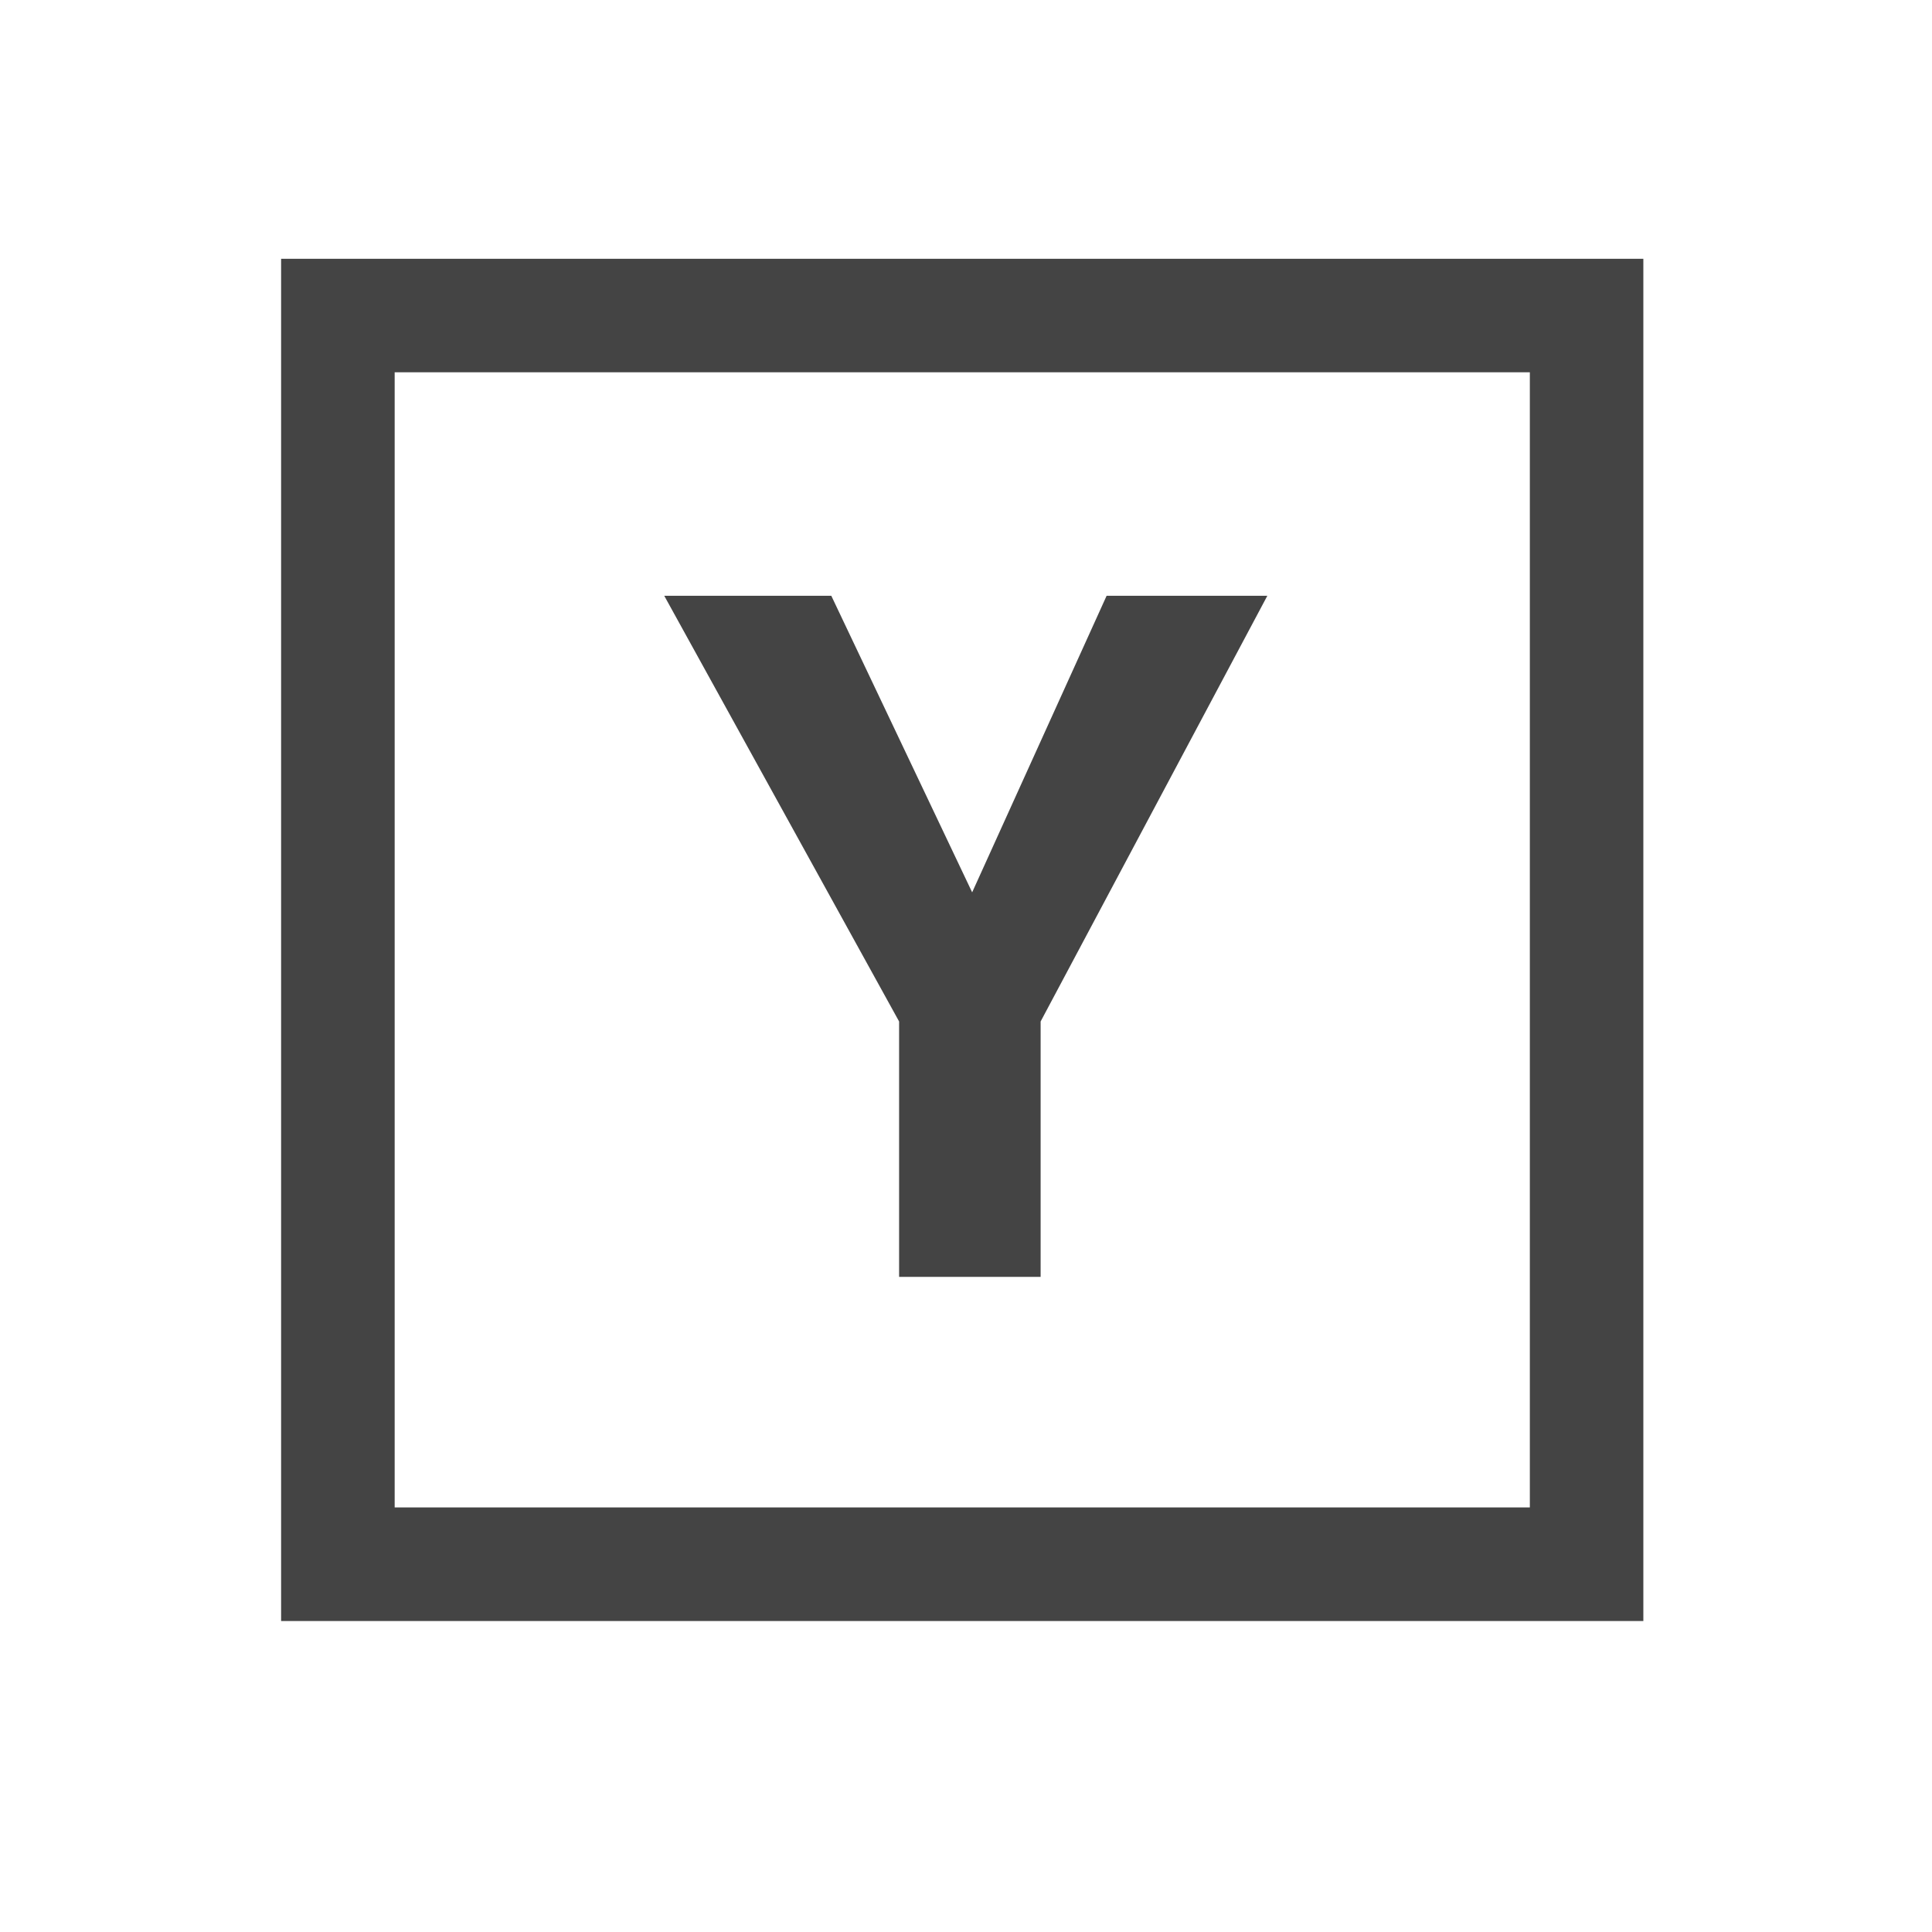
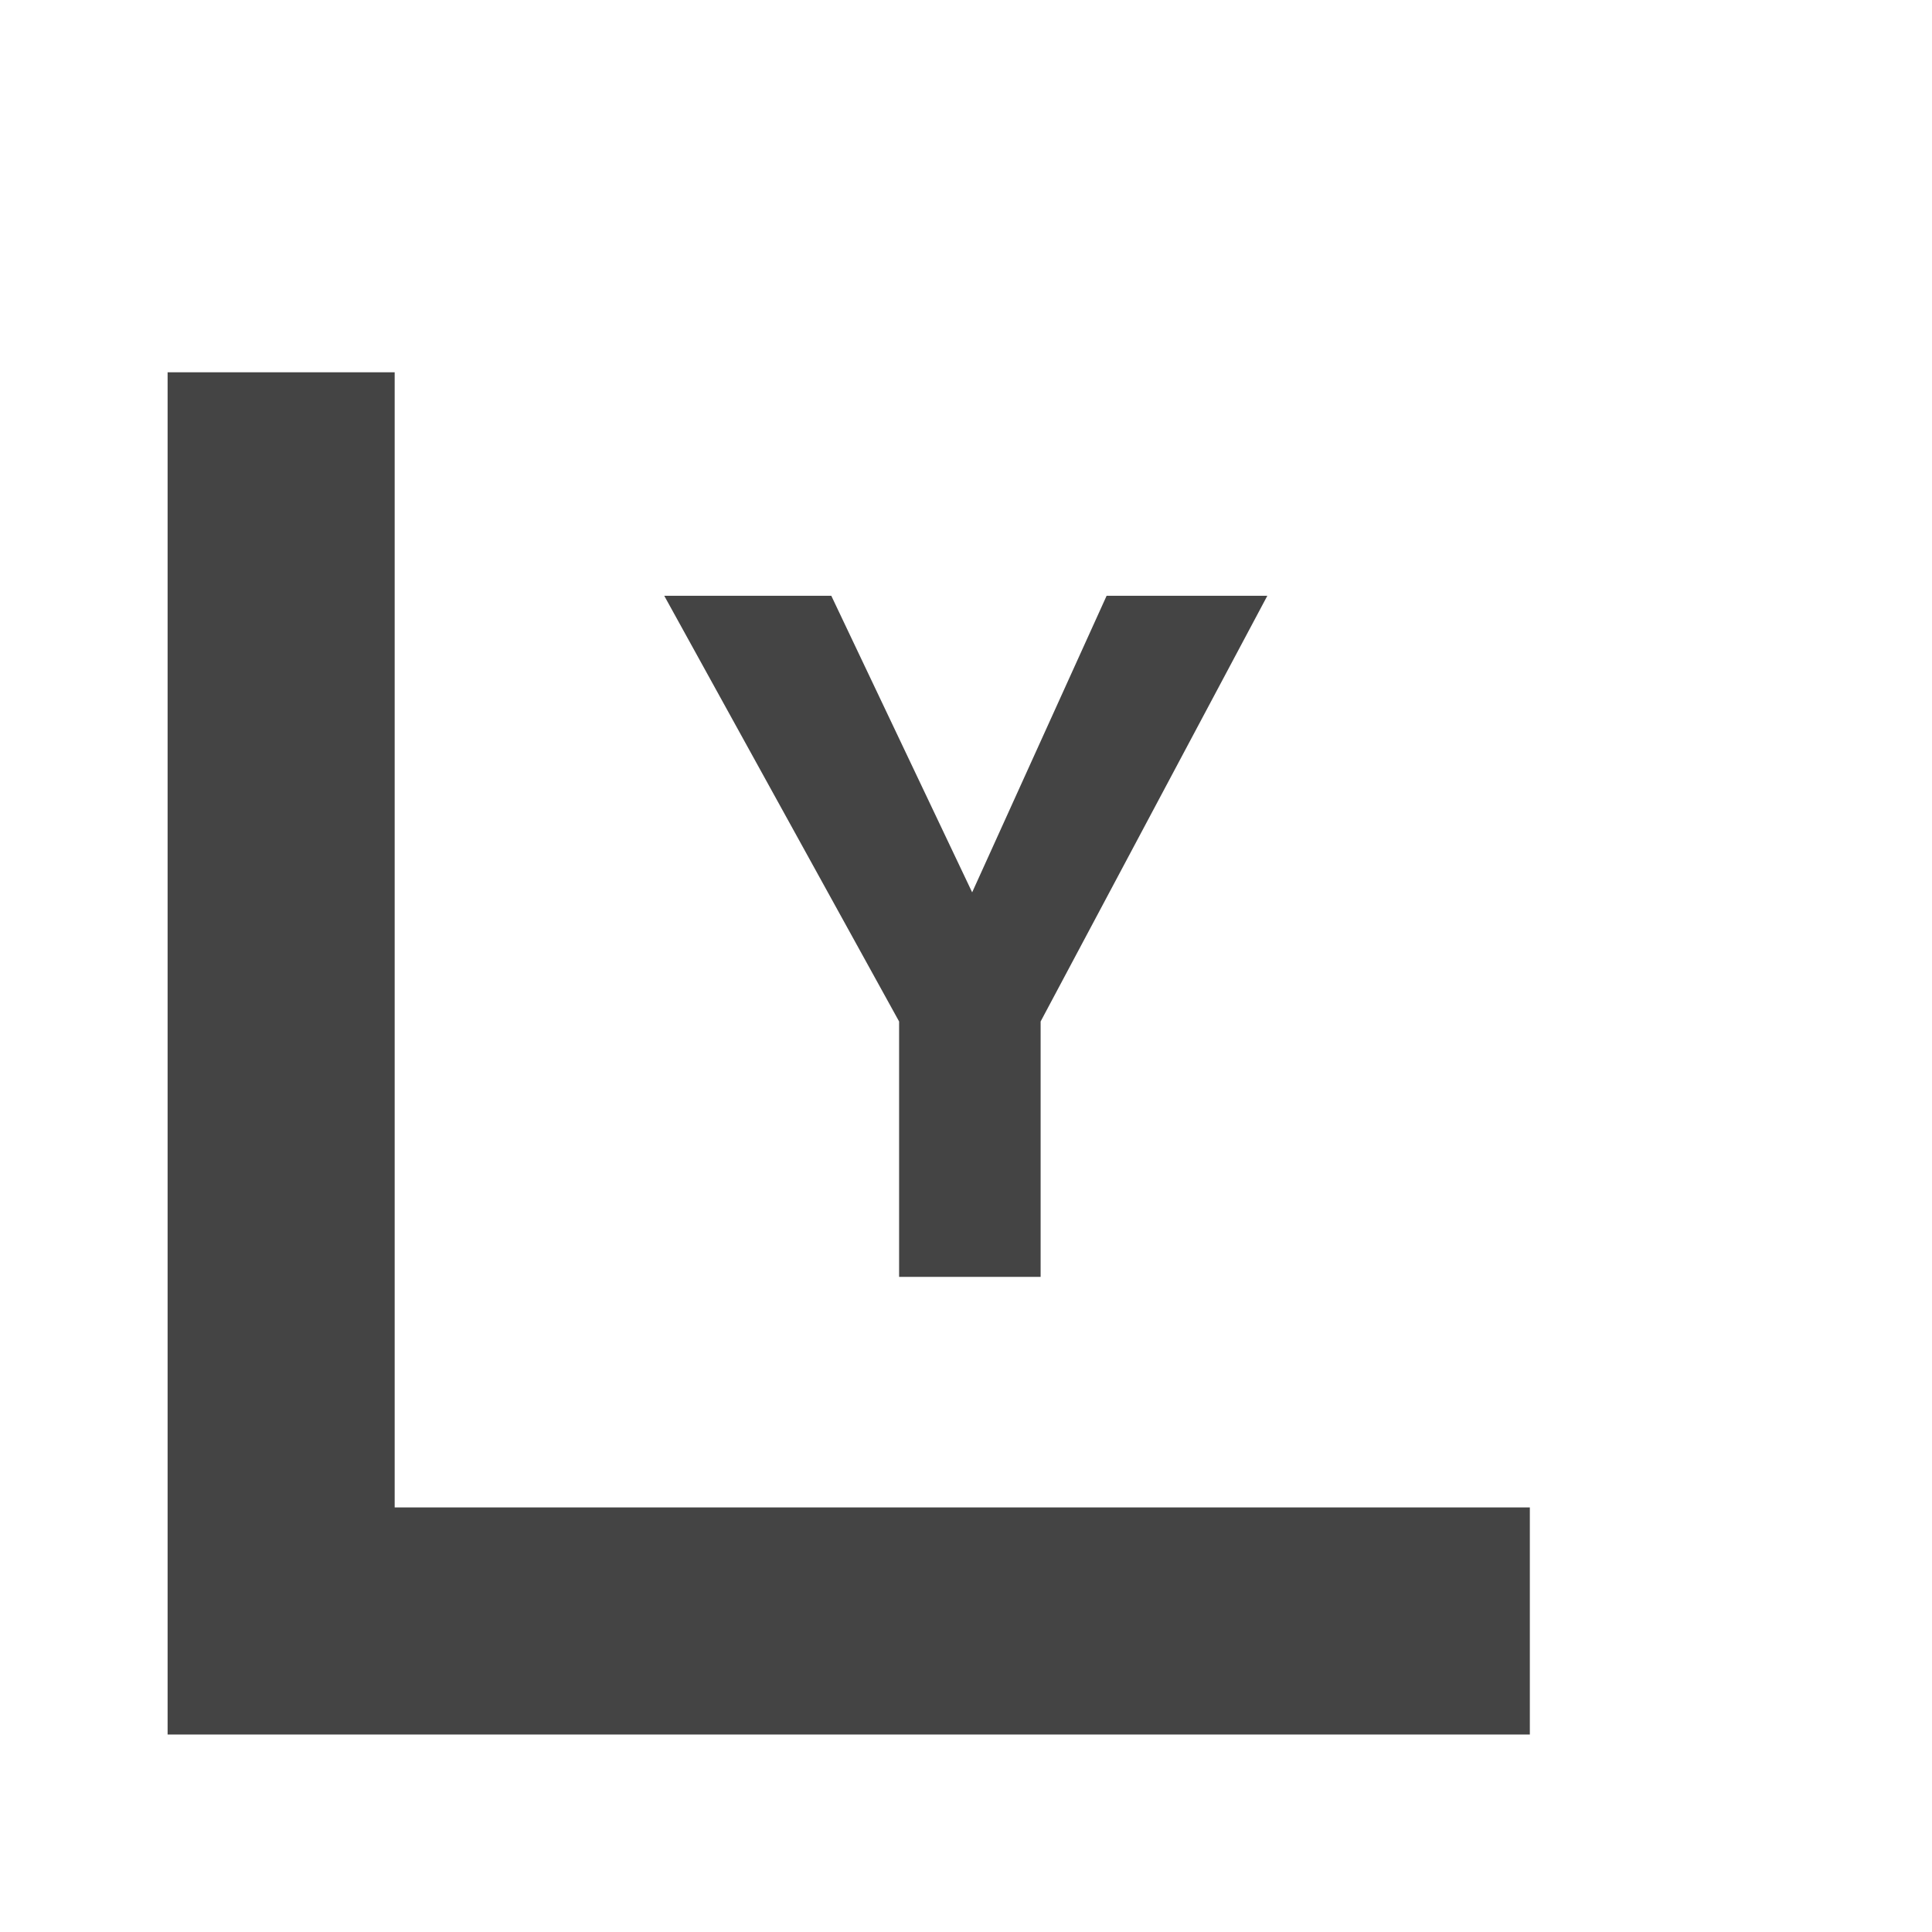
<svg xmlns="http://www.w3.org/2000/svg" width="800px" height="800px" viewBox="0 0 32 32" version="1.1">
-   <path fill="#444444" d="M25.339 6.166v18.802h-18.802v-18.802h18.802zM27.219 4.286h-22.563v22.563h22.563v-22.563zM18.329 9.868h2.662l-3.755 7.051v4.23h-2.344v-4.23l-3.89-7.051h2.767l2.333 4.912 2.227-4.912z" />
+   <path fill="#444444" d="M25.339 6.166v18.802h-18.802v-18.802h18.802zh-22.563v22.563h22.563v-22.563zM18.329 9.868h2.662l-3.755 7.051v4.23h-2.344v-4.23l-3.89-7.051h2.767l2.333 4.912 2.227-4.912z" />
</svg>